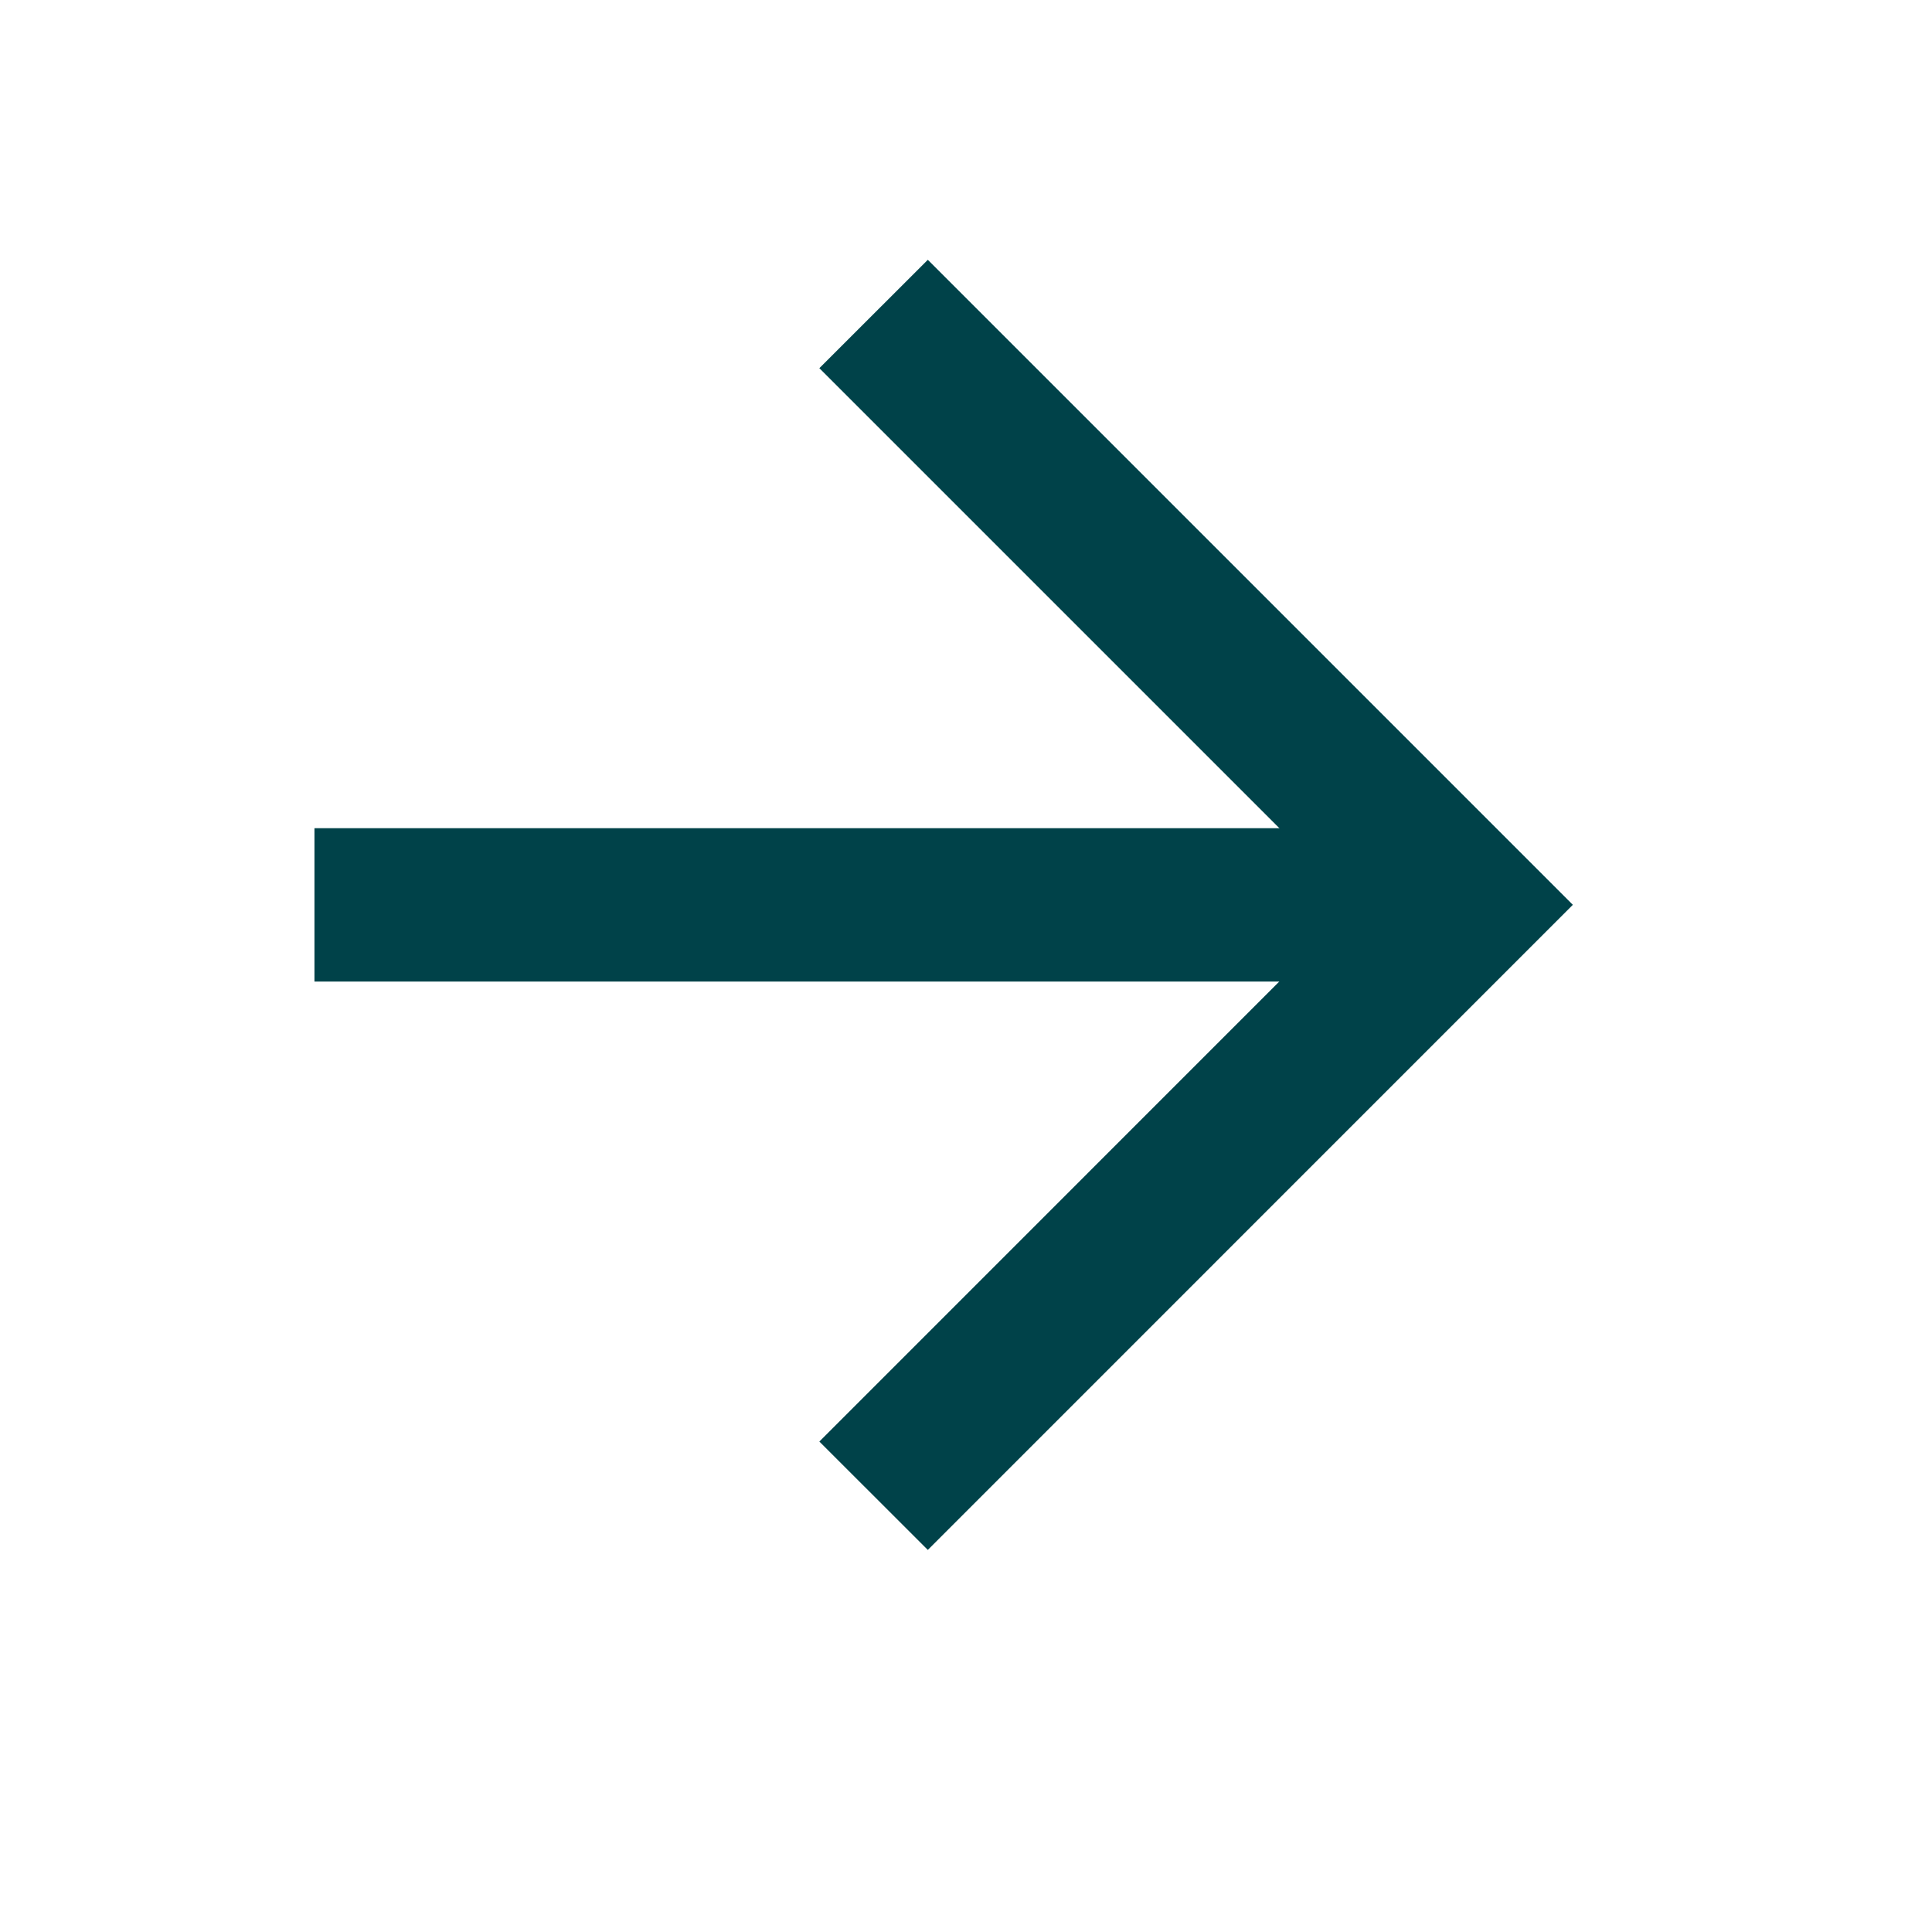
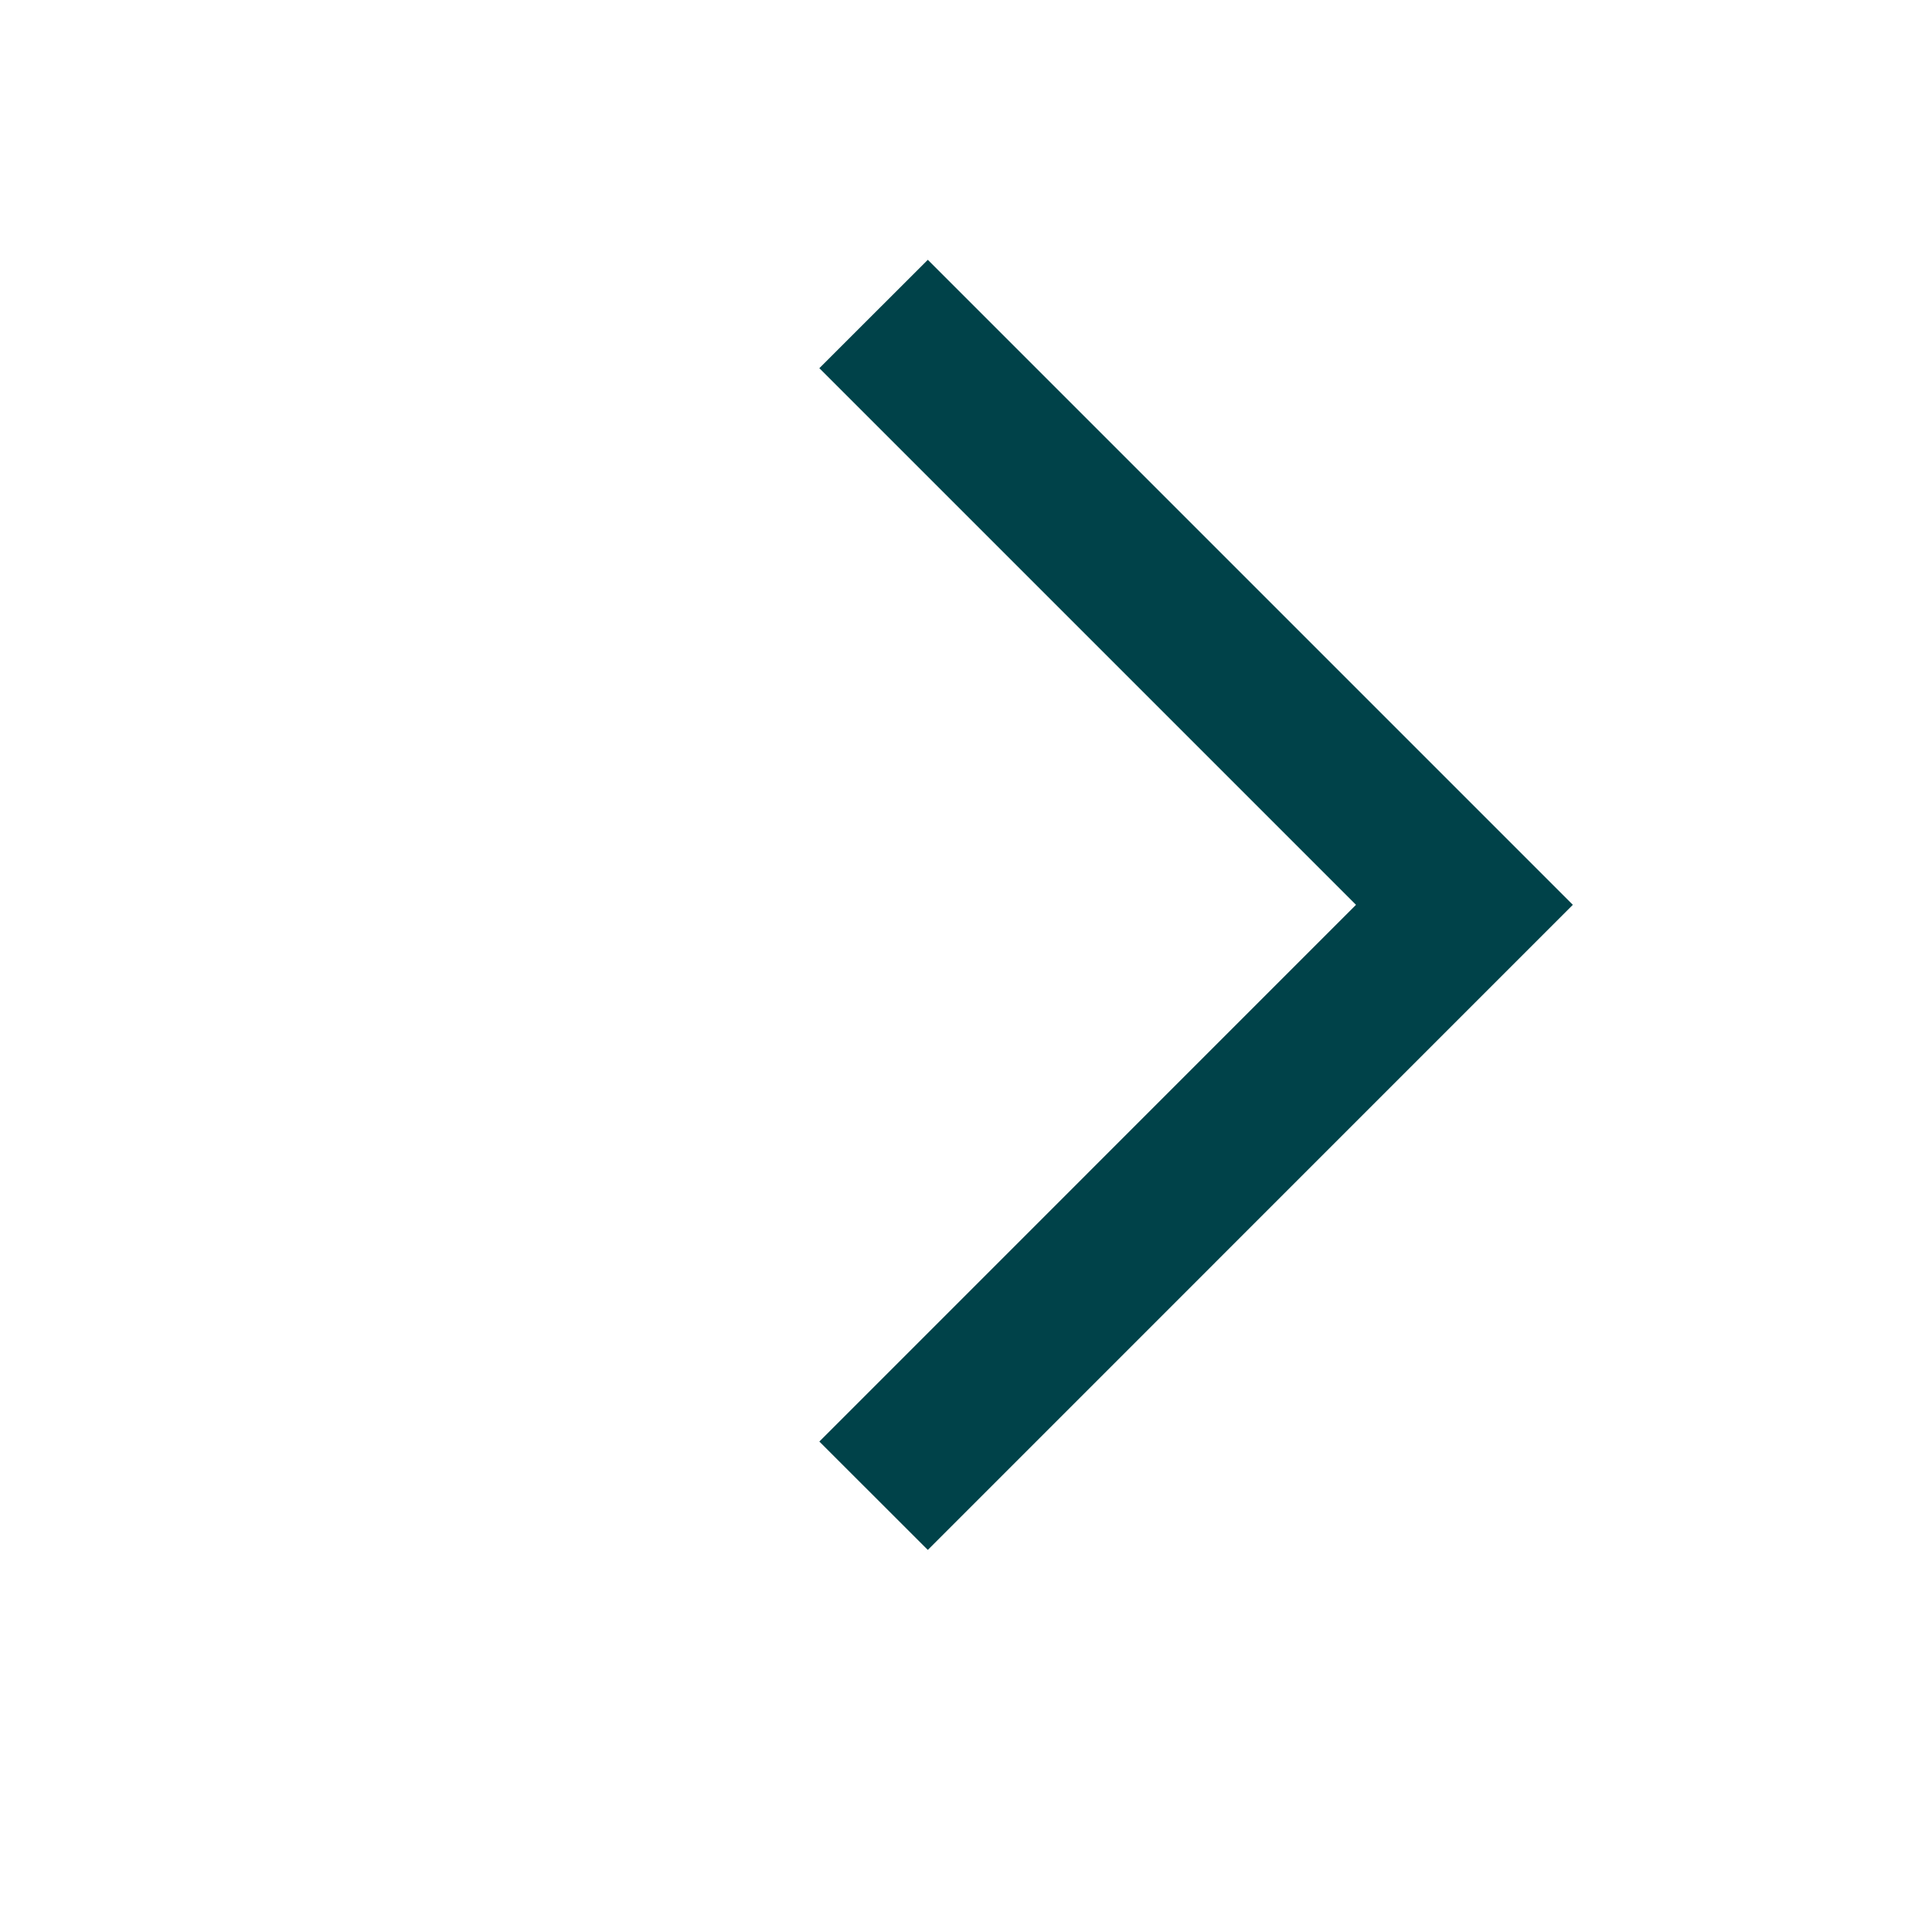
<svg xmlns="http://www.w3.org/2000/svg" width="21" height="21" viewBox="0 0 21 21" fill="none">
  <g id="icon-arrow-right">
-     <path fill-rule="evenodd" clip-rule="evenodd" d="M3.418 9.002H15.918V10.669H3.418V9.002Z" fill="#004249" />
    <path fill-rule="evenodd" clip-rule="evenodd" d="M10.085 2.824L17.096 9.835L10.085 16.847L8.906 15.669L14.739 9.835L8.906 4.002L10.085 2.824Z" fill="#004249" />
  </g>
</svg>